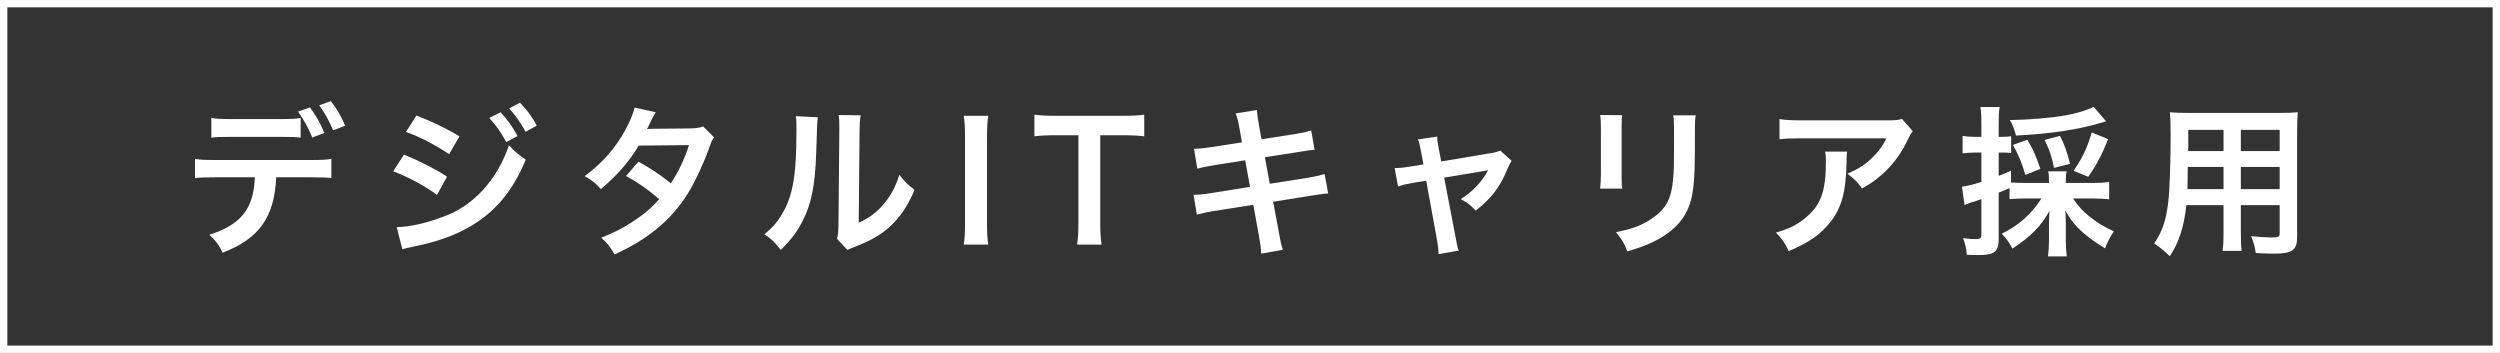
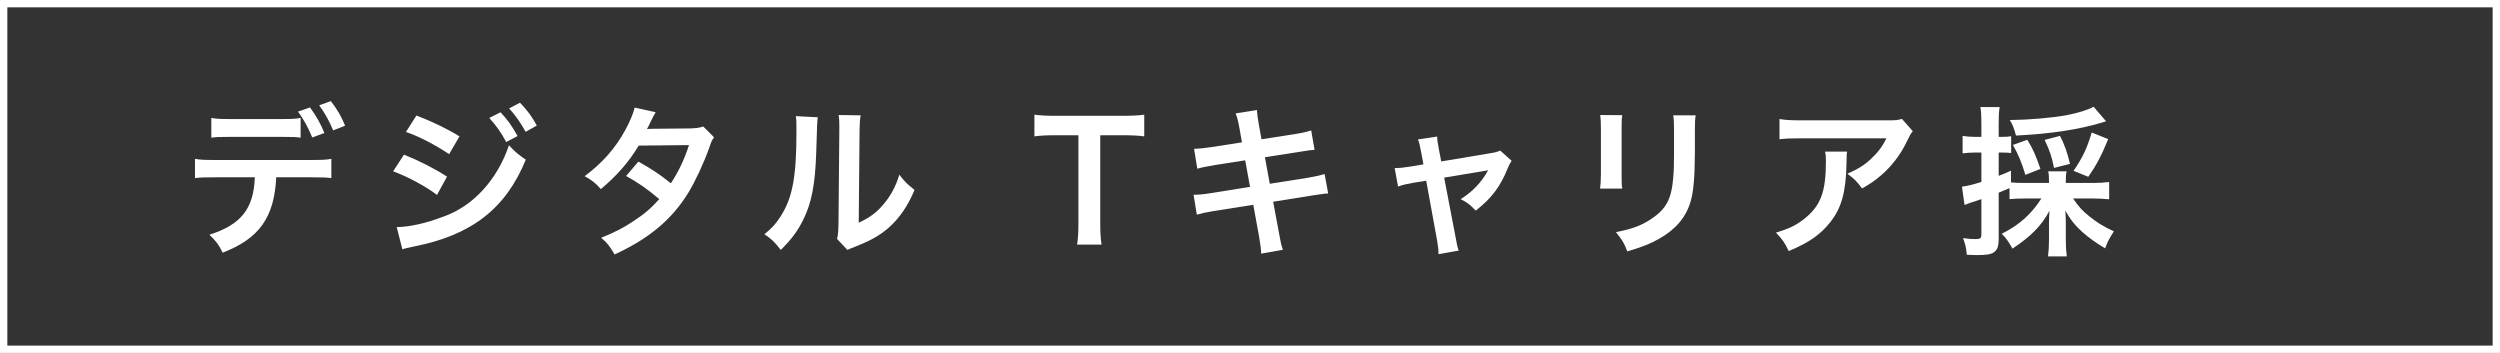
<svg xmlns="http://www.w3.org/2000/svg" width="340" height="48" viewBox="0 0 340 48" fill="none">
  <rect x="0" y="0" width="340" height="48" fill="#333333" stroke="none" />
  <path d="M0.5 0.5H339.5V47.5H0.5V0.5Z" stroke="white" />
  <path d="M40.884 16.038C40.158 16.17 39.718 16.192 38.046 16.192H31.578C29.928 16.192 29.488 16.17 28.74 16.038V18.722C29.444 18.634 29.73 18.612 31.534 18.612H38.09C39.894 18.612 40.202 18.634 40.884 18.722V16.038ZM42.27 24.112C43.986 24.112 44.316 24.134 45.064 24.222V21.604C44.294 21.736 43.854 21.758 42.226 21.758H29.356C27.728 21.758 27.288 21.736 26.518 21.604V24.222C27.266 24.134 27.596 24.112 29.312 24.112H34.658C34.504 28.38 32.788 30.558 28.476 31.922C29.378 32.78 29.752 33.264 30.28 34.364C35.252 32.45 37.32 29.546 37.562 24.112H42.27ZM46.934 17.094C46.406 15.796 45.878 14.916 44.998 13.75L43.414 14.322C44.162 15.356 44.8 16.478 45.306 17.732L46.934 17.094ZM40.532 15.18C41.346 16.324 41.852 17.226 42.468 18.7L44.118 18.084C43.502 16.632 42.996 15.752 42.16 14.608L40.532 15.18Z" fill="white" />
  <path d="M55.206 17.952C56.812 18.458 59.298 19.756 61.08 20.966L62.488 18.546C60.904 17.556 58.704 16.5 56.636 15.708L55.206 17.952ZM53.468 23.298C55.492 24.046 57.978 25.388 59.43 26.51L60.794 24.024C59.144 22.946 56.988 21.846 54.942 21.032L53.468 23.298ZM66.536 16.038C67.504 17.094 68.12 17.974 68.846 19.316L70.386 18.502C69.638 17.138 69.044 16.302 68.076 15.268L66.536 16.038ZM54.722 33.902C55.14 33.77 55.316 33.726 56.262 33.528C64.138 31.988 68.78 28.38 71.508 21.714C70.496 21.032 70.078 20.68 69.22 19.756C67.636 24.442 64.336 28.05 60.31 29.458C57.978 30.36 55.668 30.866 53.952 30.888L54.722 33.902ZM73.004 17.072C72.322 15.818 71.706 14.982 70.716 13.97L69.242 14.74C70.1 15.686 70.826 16.72 71.486 17.93L73.004 17.072Z" fill="white" />
  <path d="M95.642 17.204C95.07 17.402 94.608 17.446 93.706 17.468C88.338 17.512 88.338 17.512 87.986 17.556C88.096 17.358 88.25 17.094 88.514 16.5C88.932 15.664 88.932 15.664 89.174 15.268L86.314 14.63C86.116 15.444 85.676 16.522 85.038 17.688C83.696 20.152 81.936 22.154 79.516 23.958C80.66 24.618 80.99 24.904 81.716 25.718C83.938 23.848 85.5 22.066 86.864 19.8L93.706 19.734C93.024 21.802 92.276 23.342 91.242 24.926C89.592 23.628 88.668 23.012 86.82 21.978L85.148 23.936C86.798 24.838 88.118 25.762 89.658 27.082C88.536 28.336 87.612 29.128 86.05 30.14C84.73 31.02 83.63 31.57 81.76 32.34C82.596 33.044 82.882 33.418 83.586 34.606C88.272 32.45 91.374 29.854 93.618 26.202C94.52 24.728 95.73 22.154 96.434 20.152C96.786 19.14 96.83 19.052 97.116 18.678L95.642 17.204Z" fill="white" />
  <path d="M108.23 15.796C108.318 16.39 108.318 16.588 108.318 17.798C108.318 23.958 107.812 26.796 106.228 29.326C105.568 30.382 105.04 30.976 103.962 31.856C104.996 32.56 105.326 32.89 106.184 33.99C107.636 32.56 108.472 31.438 109.22 29.92C110.364 27.654 110.848 25.168 111.002 20.878C111.134 16.566 111.134 16.566 111.222 15.95L108.23 15.796ZM114.06 15.642C114.126 16.06 114.148 16.544 114.148 17.094V17.754L114.038 30.162C114.016 31.372 113.994 31.856 113.84 32.494L115.248 33.99C115.534 33.858 115.71 33.77 116.194 33.594C118.482 32.692 119.626 32.032 120.88 30.954C122.332 29.656 123.476 28.006 124.378 25.828C123.366 25.036 123.08 24.75 122.31 23.76C121.804 25.388 121.166 26.598 120.154 27.786C119.208 28.908 118.328 29.568 116.788 30.294L116.898 17.776C116.92 16.698 116.942 16.324 117.052 15.686L114.06 15.642Z" fill="white" />
-   <path d="M131.066 15.752C131.198 16.632 131.242 17.226 131.242 18.59V30.426C131.242 31.724 131.198 32.428 131.066 33.264H134.41C134.278 32.428 134.234 31.724 134.234 30.426V18.59C134.234 17.27 134.278 16.588 134.41 15.752H131.066Z" fill="white" />
-   <path d="M149.634 18.392H152.384C153.968 18.392 154.804 18.436 155.618 18.546V15.598C154.782 15.708 153.968 15.752 152.384 15.752H143.672C142.418 15.752 141.472 15.708 140.68 15.598V18.546C141.45 18.436 142.396 18.392 143.694 18.392H146.664V30.404C146.664 31.592 146.62 32.34 146.488 33.264H149.81C149.678 32.362 149.634 31.592 149.634 30.404V18.392Z" fill="white" />
+   <path d="M149.634 18.392H152.384C153.968 18.392 154.804 18.436 155.618 18.546V15.598C154.782 15.708 153.968 15.752 152.384 15.752H143.672C142.418 15.752 141.472 15.708 140.68 15.598V18.546C141.45 18.436 142.396 18.392 143.694 18.392H146.664V30.404C146.664 31.592 146.62 32.34 146.488 33.264H149.81C149.678 32.362 149.634 31.592 149.634 30.404V18.392" fill="white" />
  <path d="M168.905 19.36L164.813 19.998C163.889 20.13 163.185 20.218 162.393 20.24L162.833 22.946C163.427 22.77 164.241 22.616 165.253 22.44L169.345 21.802L170.005 25.41L164.659 26.268C163.713 26.422 163.075 26.488 162.327 26.488L162.767 29.194C163.559 28.974 163.955 28.886 165.011 28.71L170.445 27.852L171.237 32.186C171.413 33.22 171.501 33.836 171.523 34.496L174.471 33.968C174.229 33.22 174.207 33.154 173.943 31.702L173.151 27.434L178.387 26.598C178.827 26.532 179.113 26.488 179.267 26.466C179.377 26.444 179.487 26.422 179.619 26.422C180.081 26.334 180.169 26.334 180.631 26.312L180.147 23.672C179.553 23.848 178.783 24.024 177.859 24.178L172.689 24.992L172.029 21.384L176.671 20.658C178.189 20.416 178.189 20.416 178.783 20.372L178.321 17.732C177.749 17.93 177.287 18.04 176.209 18.216L171.567 18.942L171.215 17.028C171.061 16.17 170.973 15.532 170.951 14.96L168.047 15.422C168.289 16.038 168.377 16.412 168.575 17.49L168.905 19.36Z" fill="white" />
  <path d="M193.589 22.352L191.763 22.66C190.927 22.792 190.377 22.858 189.673 22.858L190.135 25.366C190.773 25.146 191.301 25.014 192.071 24.882L193.963 24.574L195.459 32.78C195.591 33.506 195.635 33.99 195.635 34.562L198.385 34.078C198.187 33.506 198.187 33.506 197.967 32.296L196.405 24.156L201.575 23.298C202.125 23.21 202.125 23.21 202.389 23.144C201.487 24.794 200.277 26.07 198.649 27.082C199.573 27.566 199.903 27.808 200.695 28.644C202.807 27.016 204.061 25.366 205.029 22.924C205.249 22.396 205.381 22.154 205.579 21.868L204.039 20.482C203.599 20.658 203.225 20.768 202.587 20.856L196.009 21.956L195.679 20.262C195.525 19.492 195.459 19.008 195.459 18.568L192.841 18.964C193.039 19.448 193.083 19.668 193.259 20.614L193.589 22.352Z" fill="white" />
  <path d="M217.635 15.642C217.701 16.214 217.723 16.5 217.723 17.622V23.672C217.723 24.464 217.679 25.146 217.613 25.652H220.627C220.539 25.102 220.539 24.816 220.539 23.716V17.644C220.539 16.478 220.539 16.28 220.627 15.664L217.635 15.642ZM227.557 15.686C227.645 16.192 227.667 16.654 227.667 17.776V20.526C227.667 22.286 227.645 23.254 227.557 24.2C227.315 27.104 226.589 28.446 224.521 29.81C223.201 30.69 221.925 31.152 219.769 31.57C220.693 32.736 220.913 33.11 221.309 34.188C223.333 33.594 224.433 33.154 225.599 32.494C227.887 31.218 229.295 29.568 229.933 27.368C230.329 25.982 230.483 24.134 230.505 20.702V17.732C230.505 16.478 230.527 16.236 230.615 15.686H227.557Z" fill="white" />
  <path d="M258.665 16.17C258.049 16.346 257.851 16.368 256.531 16.368H245.047C243.529 16.368 242.847 16.324 242.011 16.192V18.942C242.913 18.832 243.463 18.81 245.003 18.81H256.553C256.047 19.866 255.365 20.768 254.463 21.604C253.561 22.462 252.725 22.968 251.251 23.628C252.241 24.376 252.571 24.706 253.231 25.63C254.265 25.058 254.991 24.574 255.871 23.804C257.213 22.66 258.489 21.01 259.259 19.382C259.831 18.238 259.831 18.216 260.139 17.842L258.665 16.17ZM248.215 20.614C248.303 21.076 248.325 21.274 248.325 21.934C248.325 26.092 247.621 27.984 245.377 29.766C244.299 30.624 243.309 31.108 241.527 31.636C242.407 32.56 242.693 32.956 243.265 34.144C246.015 33 247.621 31.878 248.941 30.184C250.437 28.27 251.031 26.158 251.119 22.396C251.141 21.054 251.141 21.032 251.207 20.614H248.215Z" fill="white" />
  <path d="M277.629 26.994C276.287 29.106 274.593 30.624 272.239 31.79C272.811 32.362 273.229 32.934 273.691 33.814C276.221 32.142 277.629 30.712 278.729 28.666C278.685 29.458 278.663 29.81 278.663 30.338V32.56C278.663 33.396 278.619 34.144 278.531 34.87H281.083C280.995 34.166 280.951 33.484 280.951 32.582V30.294C280.951 29.788 280.929 29.304 280.885 28.644C281.567 29.854 282.227 30.69 283.239 31.592C284.141 32.384 285.263 33.176 286.297 33.77C286.627 32.868 286.891 32.384 287.485 31.46C286.209 30.888 285.153 30.25 284.141 29.414C283.195 28.666 282.645 28.05 281.941 26.994H284.669C285.417 26.994 286.209 27.038 286.847 27.104V24.75C286.209 24.838 285.461 24.882 284.669 24.882H280.951V24.64C280.951 23.98 280.973 23.672 281.061 23.298H278.553C278.641 23.672 278.663 24.024 278.663 24.64V24.882H275.495C274.549 24.882 274.021 24.86 273.493 24.816V23.21C272.745 23.562 272.503 23.65 271.821 23.914V20.746H272.305C272.855 20.746 273.141 20.768 273.515 20.812V18.524C273.163 18.59 272.855 18.612 272.305 18.612H271.821V16.786C271.821 15.752 271.843 15.246 271.953 14.564H269.335C269.445 15.268 269.467 15.752 269.467 16.808V18.612H268.565C267.927 18.612 267.443 18.568 266.915 18.48V20.856C267.509 20.79 268.015 20.746 268.521 20.746H269.467V24.75C268.301 25.102 267.531 25.3 266.827 25.388L267.179 27.874C267.465 27.764 267.707 27.676 268.059 27.544C268.719 27.346 268.763 27.324 269.467 27.082V31.856C269.467 32.384 269.335 32.516 268.719 32.516C268.169 32.516 267.751 32.494 266.981 32.384C267.289 33.242 267.399 33.682 267.487 34.65C268.125 34.672 268.433 34.694 268.807 34.694C270.193 34.694 270.853 34.584 271.249 34.254C271.645 33.946 271.821 33.44 271.821 32.538V26.202C272.327 26.004 272.327 26.004 273.295 25.586V27.082C273.955 27.016 274.549 26.994 275.495 26.994H277.629ZM284.735 14.52C283.921 14.96 282.557 15.378 281.061 15.664C279.037 16.038 275.869 16.302 273.339 16.324C273.757 17.05 273.889 17.38 274.175 18.436C278.971 18.194 282.579 17.644 285.923 16.654C286.187 16.566 286.231 16.544 286.429 16.5L284.735 14.52ZM277.497 22.968C276.859 21.12 276.529 20.35 275.715 19.008L273.757 19.712C274.549 21.12 274.923 22.044 275.451 23.782L277.497 22.968ZM281.523 22.286C281.127 20.658 280.753 19.624 280.159 18.48L278.069 19.03C278.795 20.548 279.037 21.296 279.345 22.836L281.523 22.286ZM284.009 24.046C285.131 22.418 285.769 21.23 286.715 18.92L284.471 18.018C283.833 20.174 283.283 21.34 282.007 23.232L284.009 24.046Z" fill="white" />
-   <path d="M302.401 27.896V31.526C302.401 32.824 302.357 33.462 302.269 34.122H304.865C304.777 33.484 304.755 32.78 304.755 31.504V27.896H310.035V31.746C310.035 32.208 309.837 32.296 308.935 32.296C308.231 32.296 307.263 32.23 306.163 32.12C306.515 33.044 306.669 33.572 306.779 34.408C307.439 34.452 308.561 34.496 309.243 34.496C311.751 34.496 312.411 34.034 312.411 32.208V17.754C312.411 16.566 312.433 16.016 312.499 15.268C311.817 15.334 311.201 15.356 309.969 15.356H297.627C296.439 15.356 295.867 15.334 295.097 15.268C295.185 16.17 295.207 16.874 295.207 18.458C295.207 21.054 295.119 24.178 295.009 26.026C294.943 27.214 294.789 28.358 294.569 29.392C294.261 30.8 293.755 31.966 292.963 33.11C293.865 33.726 294.173 33.968 295.097 34.848C296.373 32.89 297.033 30.822 297.341 27.896H302.401ZM302.401 25.718H297.495C297.495 25.278 297.495 25.124 297.517 24.09C297.517 23.782 297.539 23.342 297.539 22.704H302.401V25.718ZM304.755 25.718V22.704H310.035V25.718H304.755ZM302.401 20.548H297.583L297.605 19.932V17.666H302.401V20.548ZM304.755 20.548V17.666H310.035V20.548H304.755Z" fill="white" />
</svg>